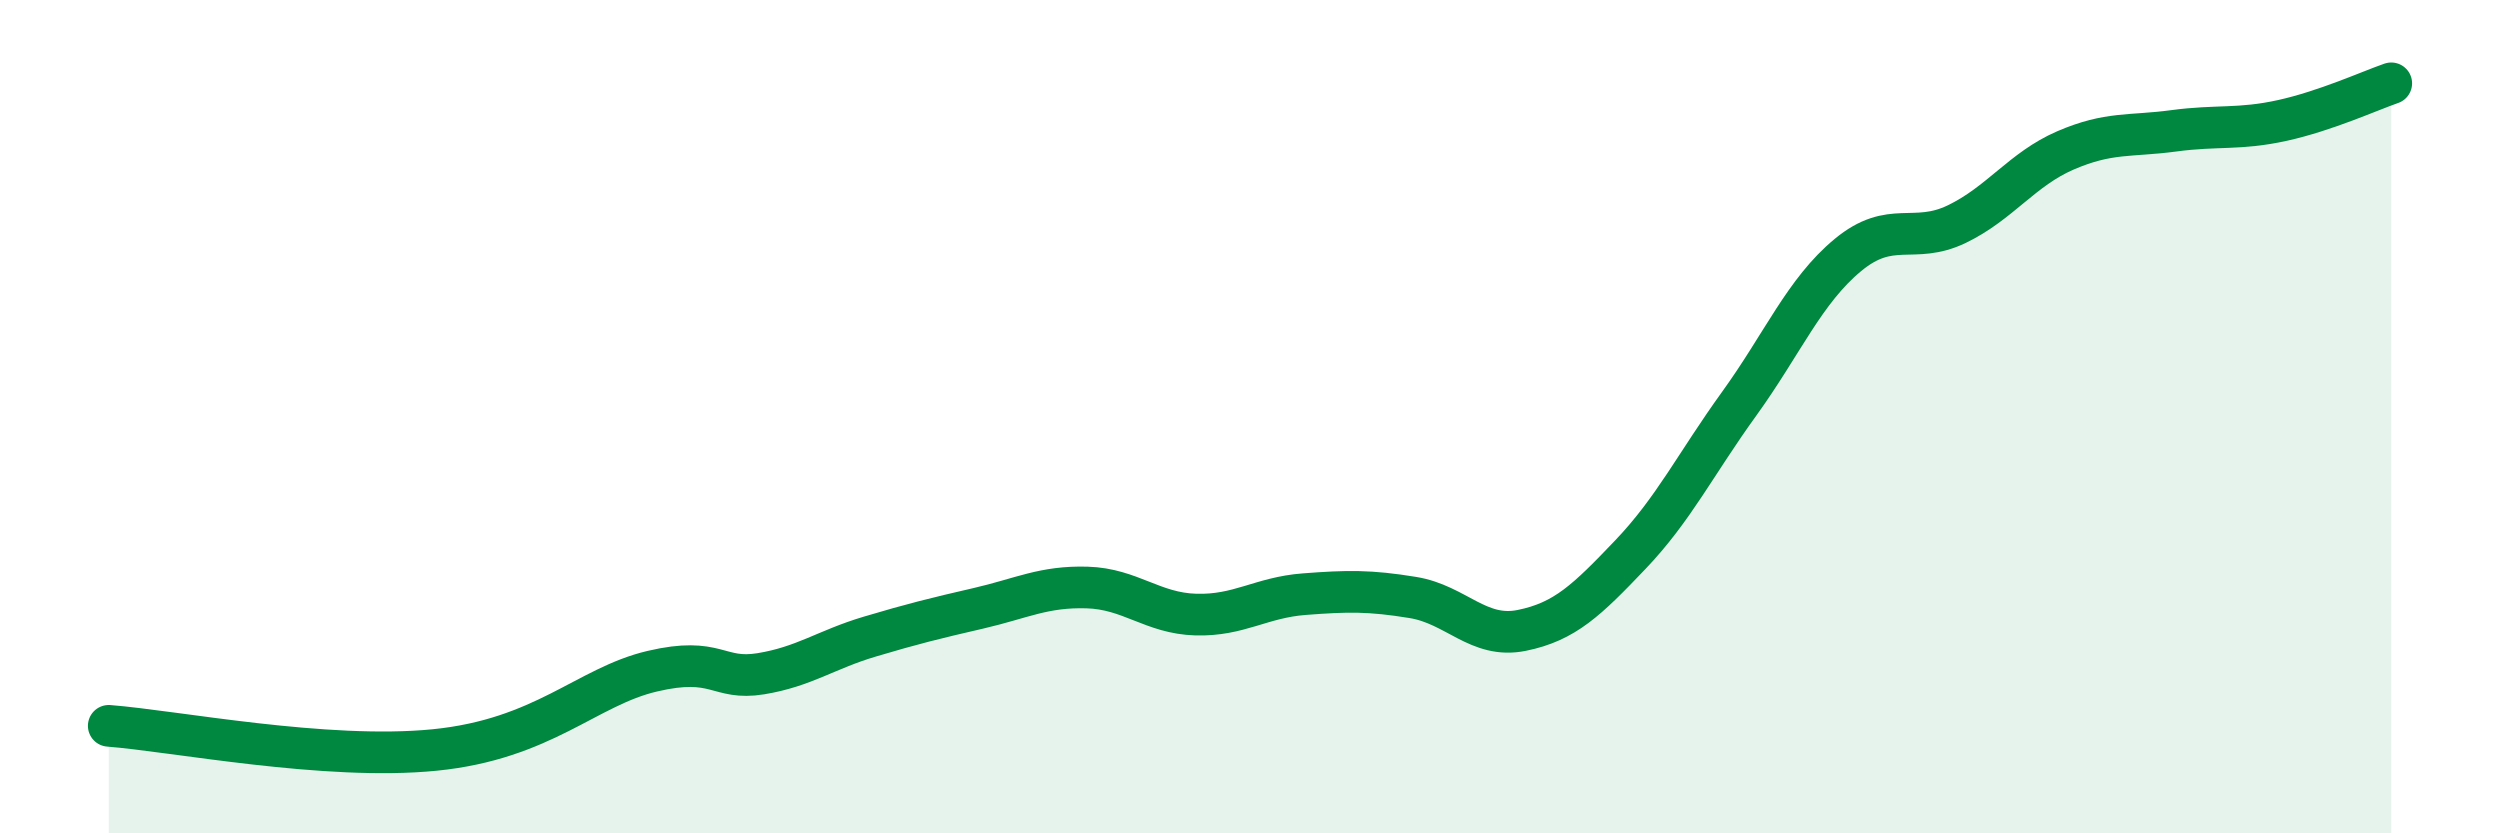
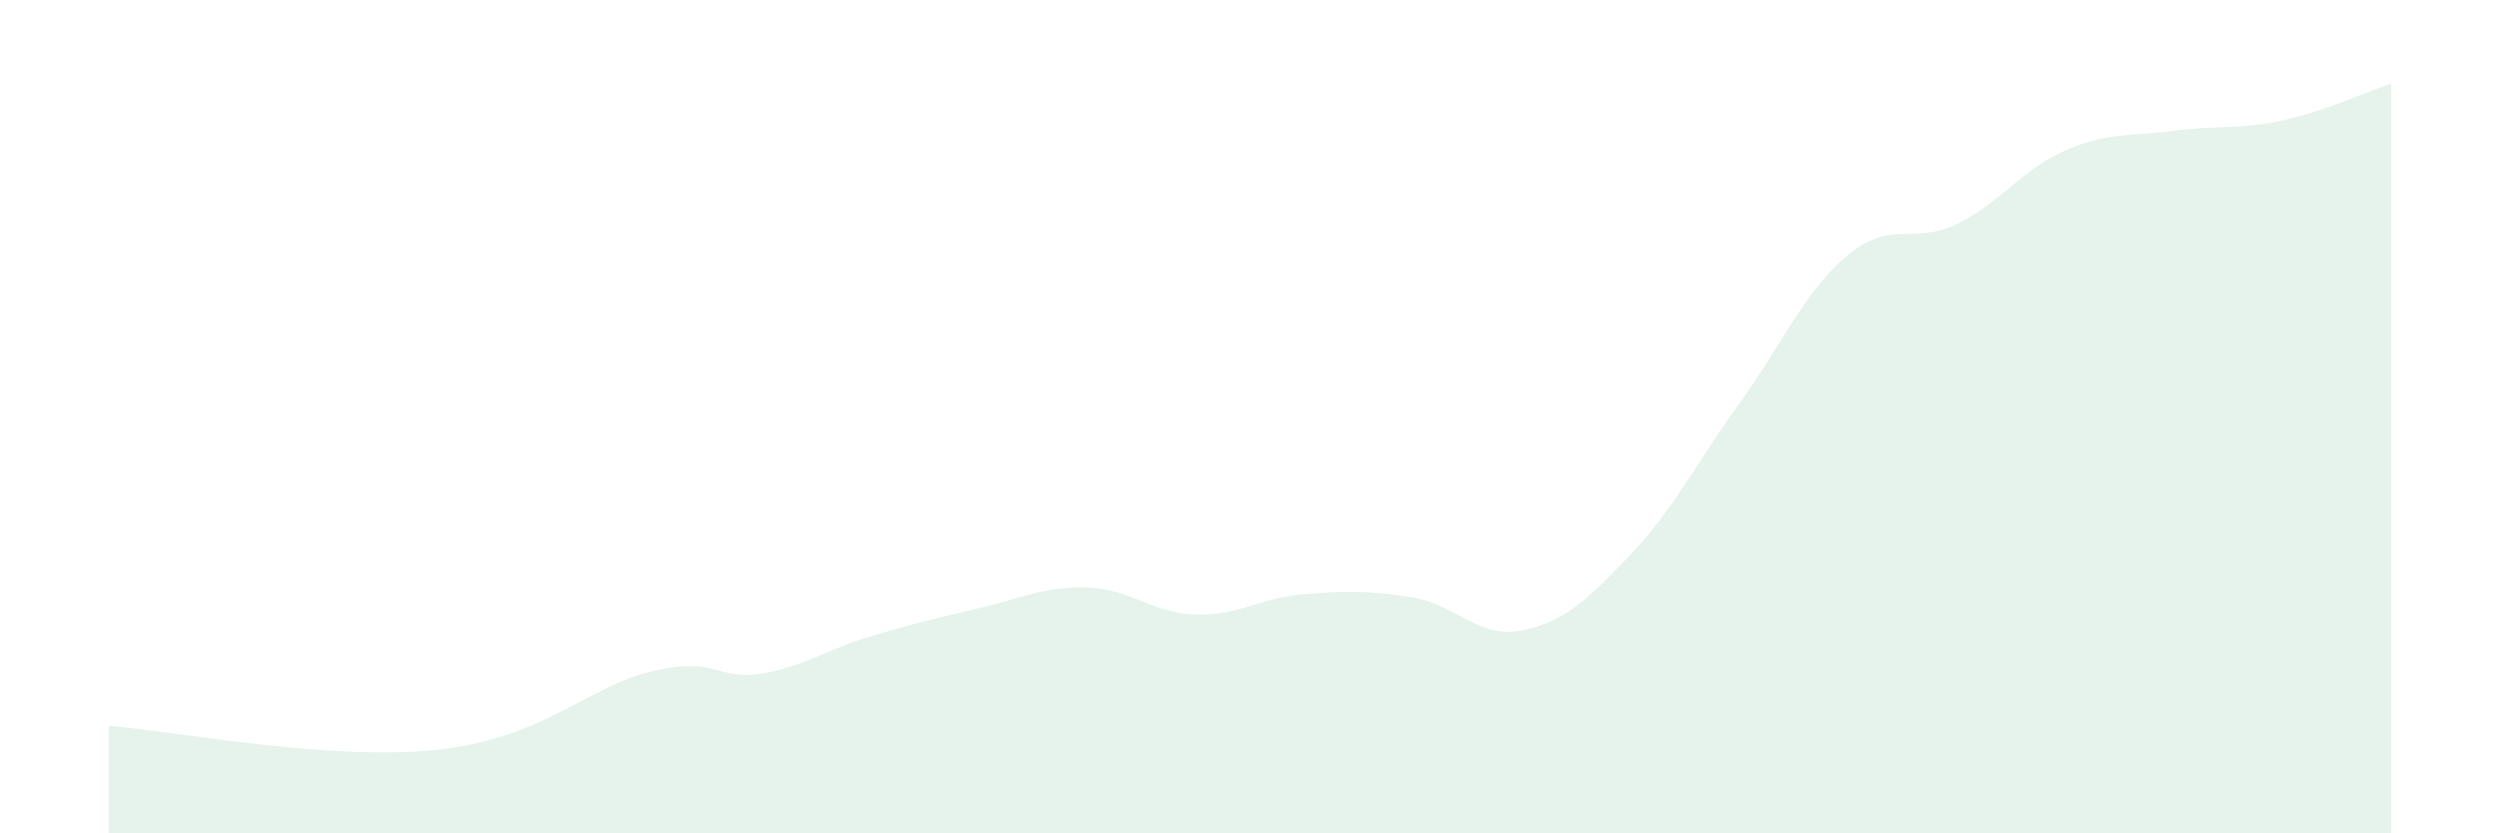
<svg xmlns="http://www.w3.org/2000/svg" width="60" height="20" viewBox="0 0 60 20">
  <path d="M 2.61,17.42 C 4.17,17.54 7.82,18.26 10.43,18 C 13.04,17.74 14.08,16.48 15.65,16.11 C 17.22,15.74 17.22,16.34 18.26,16.17 C 19.3,16 19.83,15.59 20.87,15.28 C 21.91,14.97 22.44,14.84 23.48,14.6 C 24.52,14.36 25.05,14.07 26.09,14.1 C 27.13,14.13 27.66,14.72 28.7,14.75 C 29.74,14.78 30.26,14.34 31.3,14.26 C 32.34,14.18 32.87,14.17 33.91,14.34 C 34.95,14.51 35.48,15.34 36.52,15.13 C 37.56,14.92 38.09,14.4 39.13,13.31 C 40.17,12.22 40.7,11.13 41.74,9.69 C 42.78,8.25 43.31,6.98 44.35,6.12 C 45.39,5.26 45.92,5.88 46.96,5.38 C 48,4.88 48.53,4.06 49.57,3.61 C 50.61,3.16 51.13,3.28 52.17,3.14 C 53.21,3 53.74,3.12 54.78,2.89 C 55.82,2.66 56.87,2.18 57.39,2L57.39 20L2.61 20Z" fill="#008740" opacity="0.1" stroke-linecap="round" stroke-linejoin="round" />
-   <path d="M 2.61,17.42 C 4.17,17.54 7.82,18.26 10.43,18 C 13.04,17.74 14.08,16.48 15.65,16.11 C 17.22,15.74 17.22,16.34 18.26,16.17 C 19.3,16 19.83,15.59 20.87,15.28 C 21.91,14.97 22.44,14.84 23.48,14.6 C 24.52,14.36 25.05,14.07 26.09,14.1 C 27.13,14.13 27.66,14.72 28.7,14.75 C 29.74,14.78 30.26,14.34 31.3,14.26 C 32.34,14.18 32.87,14.17 33.91,14.34 C 34.95,14.51 35.48,15.34 36.52,15.13 C 37.56,14.92 38.09,14.4 39.13,13.31 C 40.17,12.22 40.7,11.13 41.74,9.69 C 42.78,8.25 43.31,6.98 44.35,6.12 C 45.39,5.26 45.92,5.88 46.96,5.38 C 48,4.88 48.53,4.06 49.57,3.61 C 50.61,3.16 51.13,3.28 52.17,3.14 C 53.21,3 53.74,3.12 54.78,2.89 C 55.82,2.66 56.87,2.18 57.39,2" stroke="#008740" stroke-width="1" fill="none" stroke-linecap="round" stroke-linejoin="round" />
</svg>